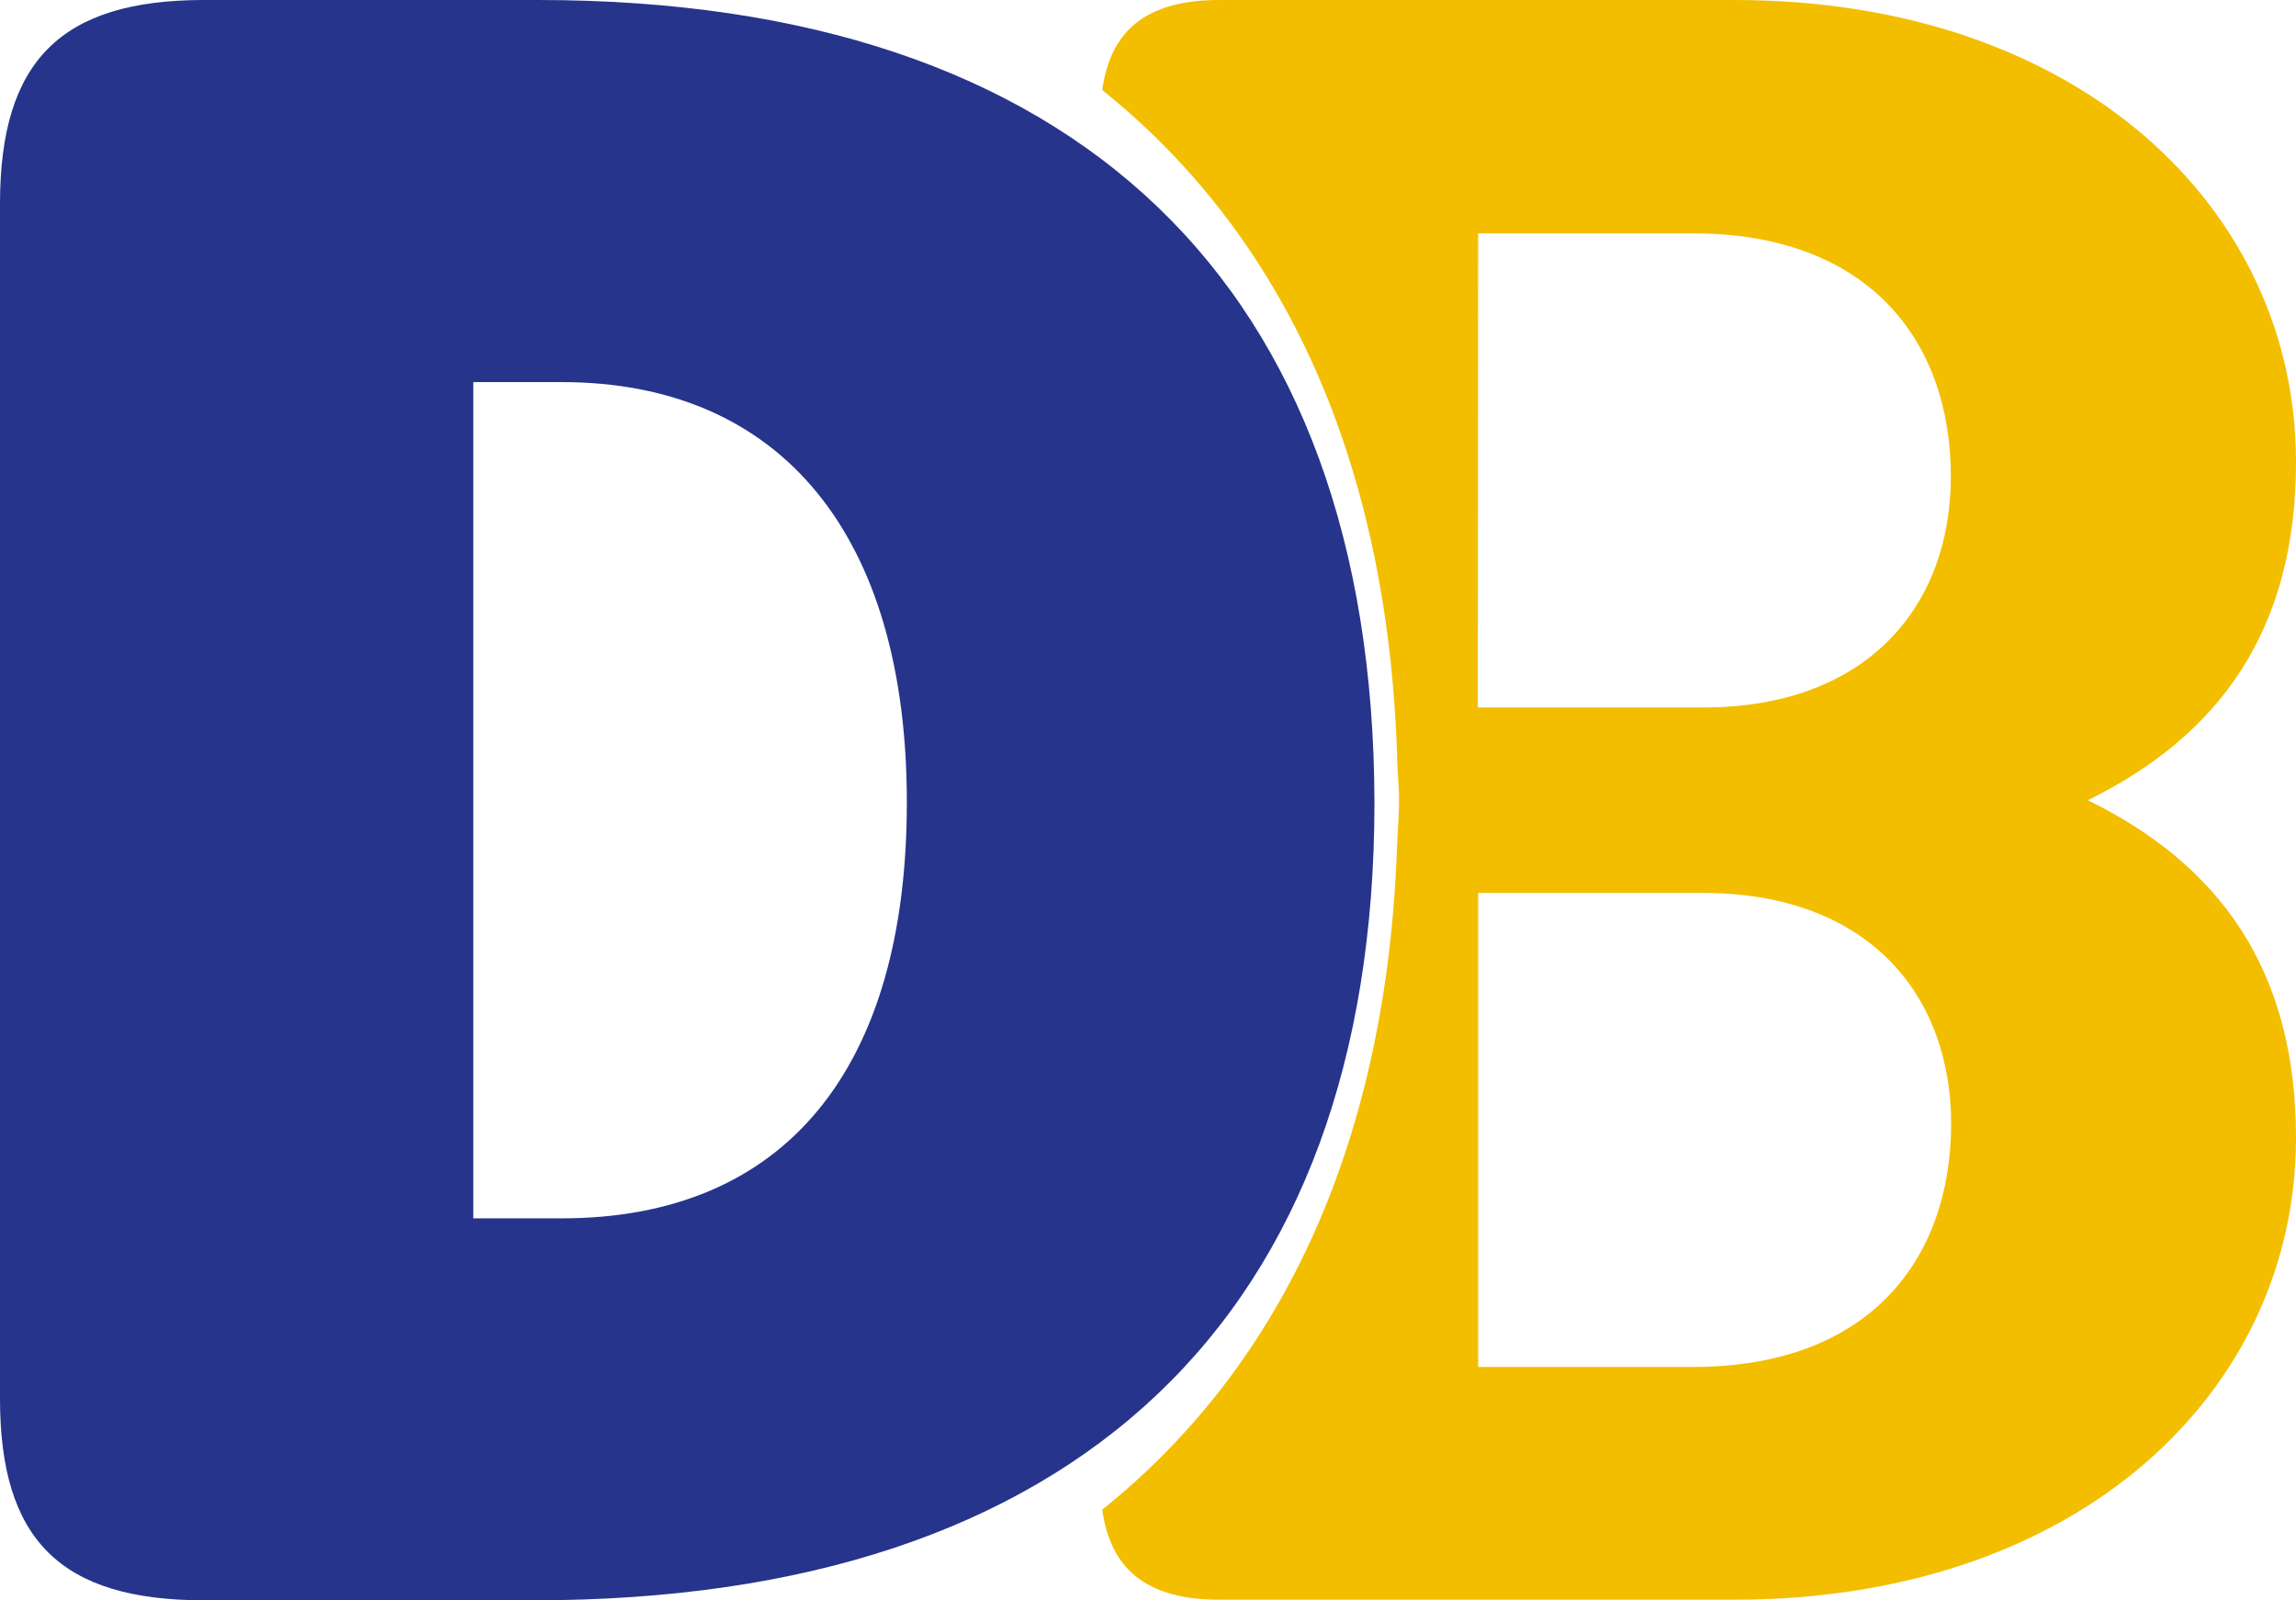
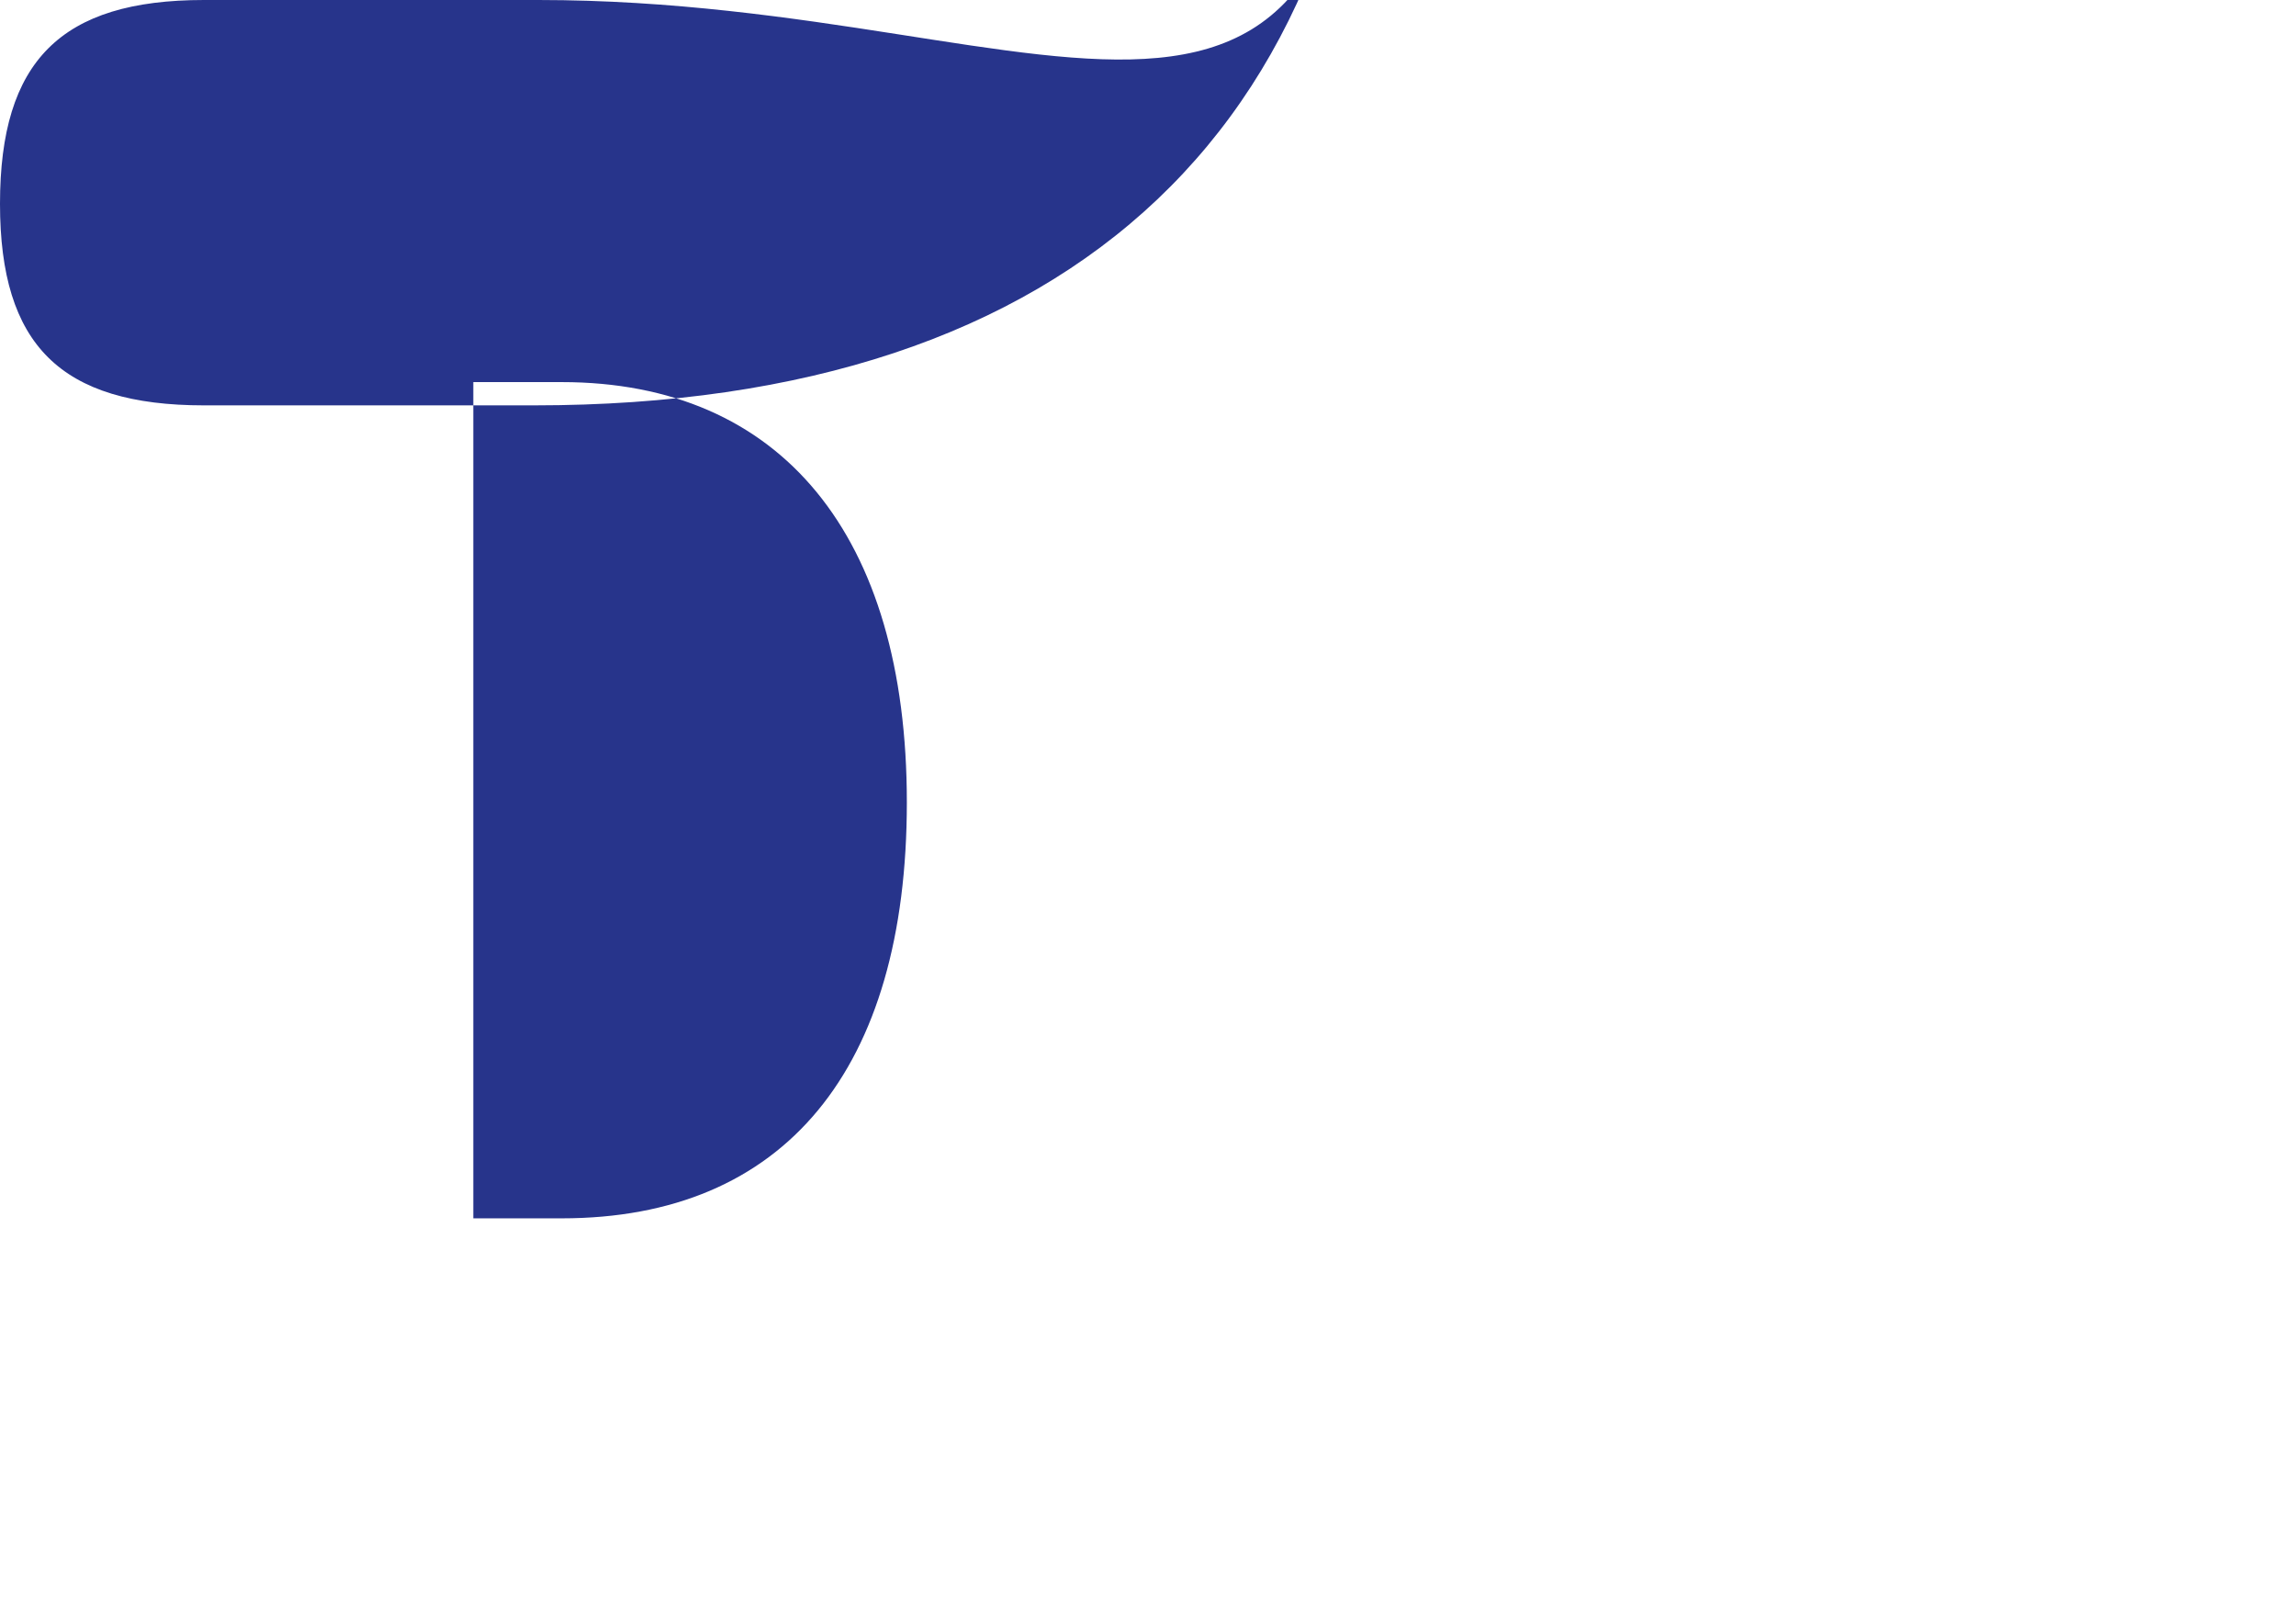
<svg xmlns="http://www.w3.org/2000/svg" viewBox="0 0 153 106.63">
  <defs>
    <style>.cls-1{fill:#f3be00;}.cls-2{fill:#27348b;}</style>
  </defs>
  <g id="Layer_2" data-name="Layer 2">
    <g id="Layer_1-2" data-name="Layer 1">
-       <path class="cls-1" d="M139.13,53.32C147.9,49,153,42,153,30.78,153,13.93,138.58,0,115.58,0H81.24c-5,0-7.26,2.17-7.79,6,12.19,9.77,19,24.81,19.65,44.3h0c0,1,.13,2,.13,3s-.09,2-.13,3h0c-.66,19.48-7.46,34.52-19.65,44.29.53,3.8,2.78,6,7.79,6h34.34c23,0,37.42-13.93,37.42-30.77C153,64.6,147.9,57.62,139.13,53.32ZM98.5,15.55h14.33c11.66,0,17.17,7.13,17.17,16.2,0,8.58-5.51,15.39-16.52,15.39h-15Zm14.33,75.53H98.5V59.5h15c11,0,16.52,6.8,16.52,15.39C130,84,124.49,91.08,112.83,91.08Z" />
-       <path class="cls-2" d="M35.87,0H13.59C4.06,0,0,4.06,0,13.58V93.2c0,9.42,4.06,13.43,13.59,13.43h22c36.09,0,56-18.88,56-53.16C91.52,19,71.76,0,35.87,0Zm1.56,81.18H31.54V25.46h5.89c14.63,0,23,10.21,23,28S52.28,81.18,37.43,81.18Z" />
+       <path class="cls-2" d="M35.87,0H13.59C4.06,0,0,4.06,0,13.58c0,9.42,4.06,13.43,13.59,13.43h22c36.09,0,56-18.88,56-53.16C91.52,19,71.76,0,35.87,0Zm1.56,81.18H31.54V25.46h5.89c14.63,0,23,10.21,23,28S52.28,81.18,37.43,81.18Z" />
    </g>
  </g>
</svg>